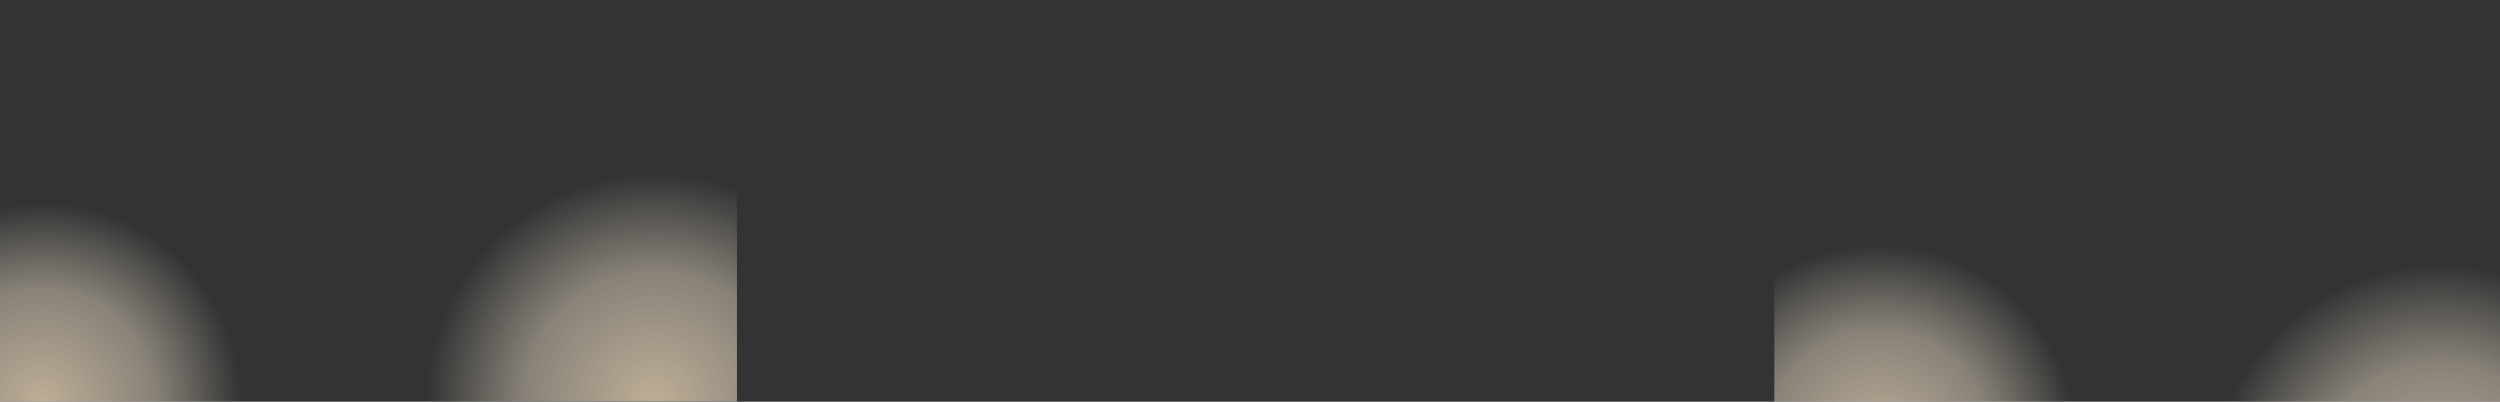
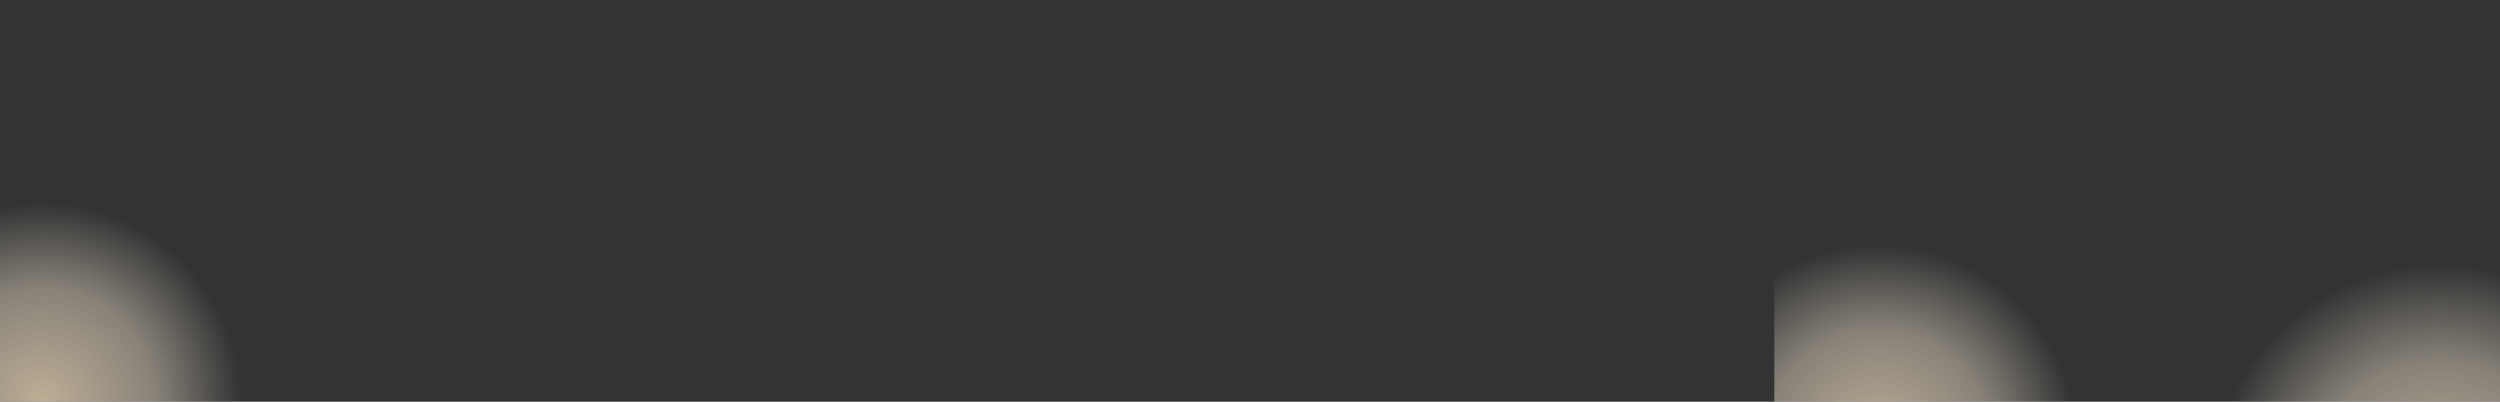
<svg xmlns="http://www.w3.org/2000/svg" height="71.55px" width="445.25px">
  <rect width="100%" height="100%" fill="#333333" stroke="none" />
  <g transform="matrix(1.0, 0.0, 0.0, 1.0, 1.0, 17.05)">
    <path d="M371.25 0.0 L371.25 54.5 315.0 54.5 315.0 0.0 371.25 0.0" fill="url(#gradient0)" fill-rule="evenodd" stroke="none" />
    <path d="M387.1 0.0 L444.25 0.0 444.25 54.5 387.1 54.5 387.1 0.0" fill="url(#gradient1)" fill-rule="evenodd" stroke="none" />
    <path d="M55.25 0.0 L55.25 54.5 -1.0 54.5 -1.0 0.0 55.25 0.0" fill="url(#gradient2)" fill-rule="evenodd" stroke="none" />
-     <path d="M73.1 -17.05 L130.25 -17.05 130.25 54.45 73.1 54.45 73.1 -17.05" fill="url(#gradient3)" fill-rule="evenodd" stroke="none" />
  </g>
  <defs>
    <radialGradient cx="0" cy="0" gradientTransform="matrix(0.089, 0.0, 0.0, 0.089, 333.5, 62.0)" gradientUnits="userSpaceOnUse" id="gradient0" r="819.2" spreadMethod="pad">
      <stop offset="0.0" stop-color="#f3ddba" stop-opacity="0.722" />
      <stop offset="0.278" stop-color="#f7e9d2" stop-opacity="0.431" />
      <stop offset="0.486" stop-color="#f9f0e0" stop-opacity="0.0" />
      <stop offset="0.929" stop-color="#ffffff" stop-opacity="0.0" />
    </radialGradient>
    <radialGradient cx="0" cy="0" gradientTransform="matrix(0.103, 0.0, 0.0, 0.103, 433.45, 71.0)" gradientUnits="userSpaceOnUse" id="gradient1" r="819.2" spreadMethod="pad">
      <stop offset="0.0" stop-color="#f3ddba" stop-opacity="0.722" />
      <stop offset="0.278" stop-color="#f7e9d2" stop-opacity="0.431" />
      <stop offset="0.486" stop-color="#f9f0e0" stop-opacity="0.0" />
      <stop offset="0.929" stop-color="#ffffff" stop-opacity="0.0" />
    </radialGradient>
    <radialGradient cx="0" cy="0" gradientTransform="matrix(0.089, 0.0, 0.0, 0.089, 6.5, 54.5)" gradientUnits="userSpaceOnUse" id="gradient2" r="819.2" spreadMethod="pad">
      <stop offset="0.0" stop-color="#f3ddba" stop-opacity="0.722" />
      <stop offset="0.278" stop-color="#f7e9d2" stop-opacity="0.431" />
      <stop offset="0.486" stop-color="#f9f0e0" stop-opacity="0.0" />
      <stop offset="0.929" stop-color="#ffffff" stop-opacity="0.0" />
    </radialGradient>
    <radialGradient cx="0" cy="0" gradientTransform="matrix(0.102, 0.0, 0.0, 0.102, 115.5, 54.45)" gradientUnits="userSpaceOnUse" id="gradient3" r="819.2" spreadMethod="pad">
      <stop offset="0.0" stop-color="#f3ddba" stop-opacity="0.722" />
      <stop offset="0.278" stop-color="#f7e9d2" stop-opacity="0.431" />
      <stop offset="0.486" stop-color="#f9f0e0" stop-opacity="0.0" />
      <stop offset="0.929" stop-color="#ffffff" stop-opacity="0.0" />
    </radialGradient>
  </defs>
</svg>